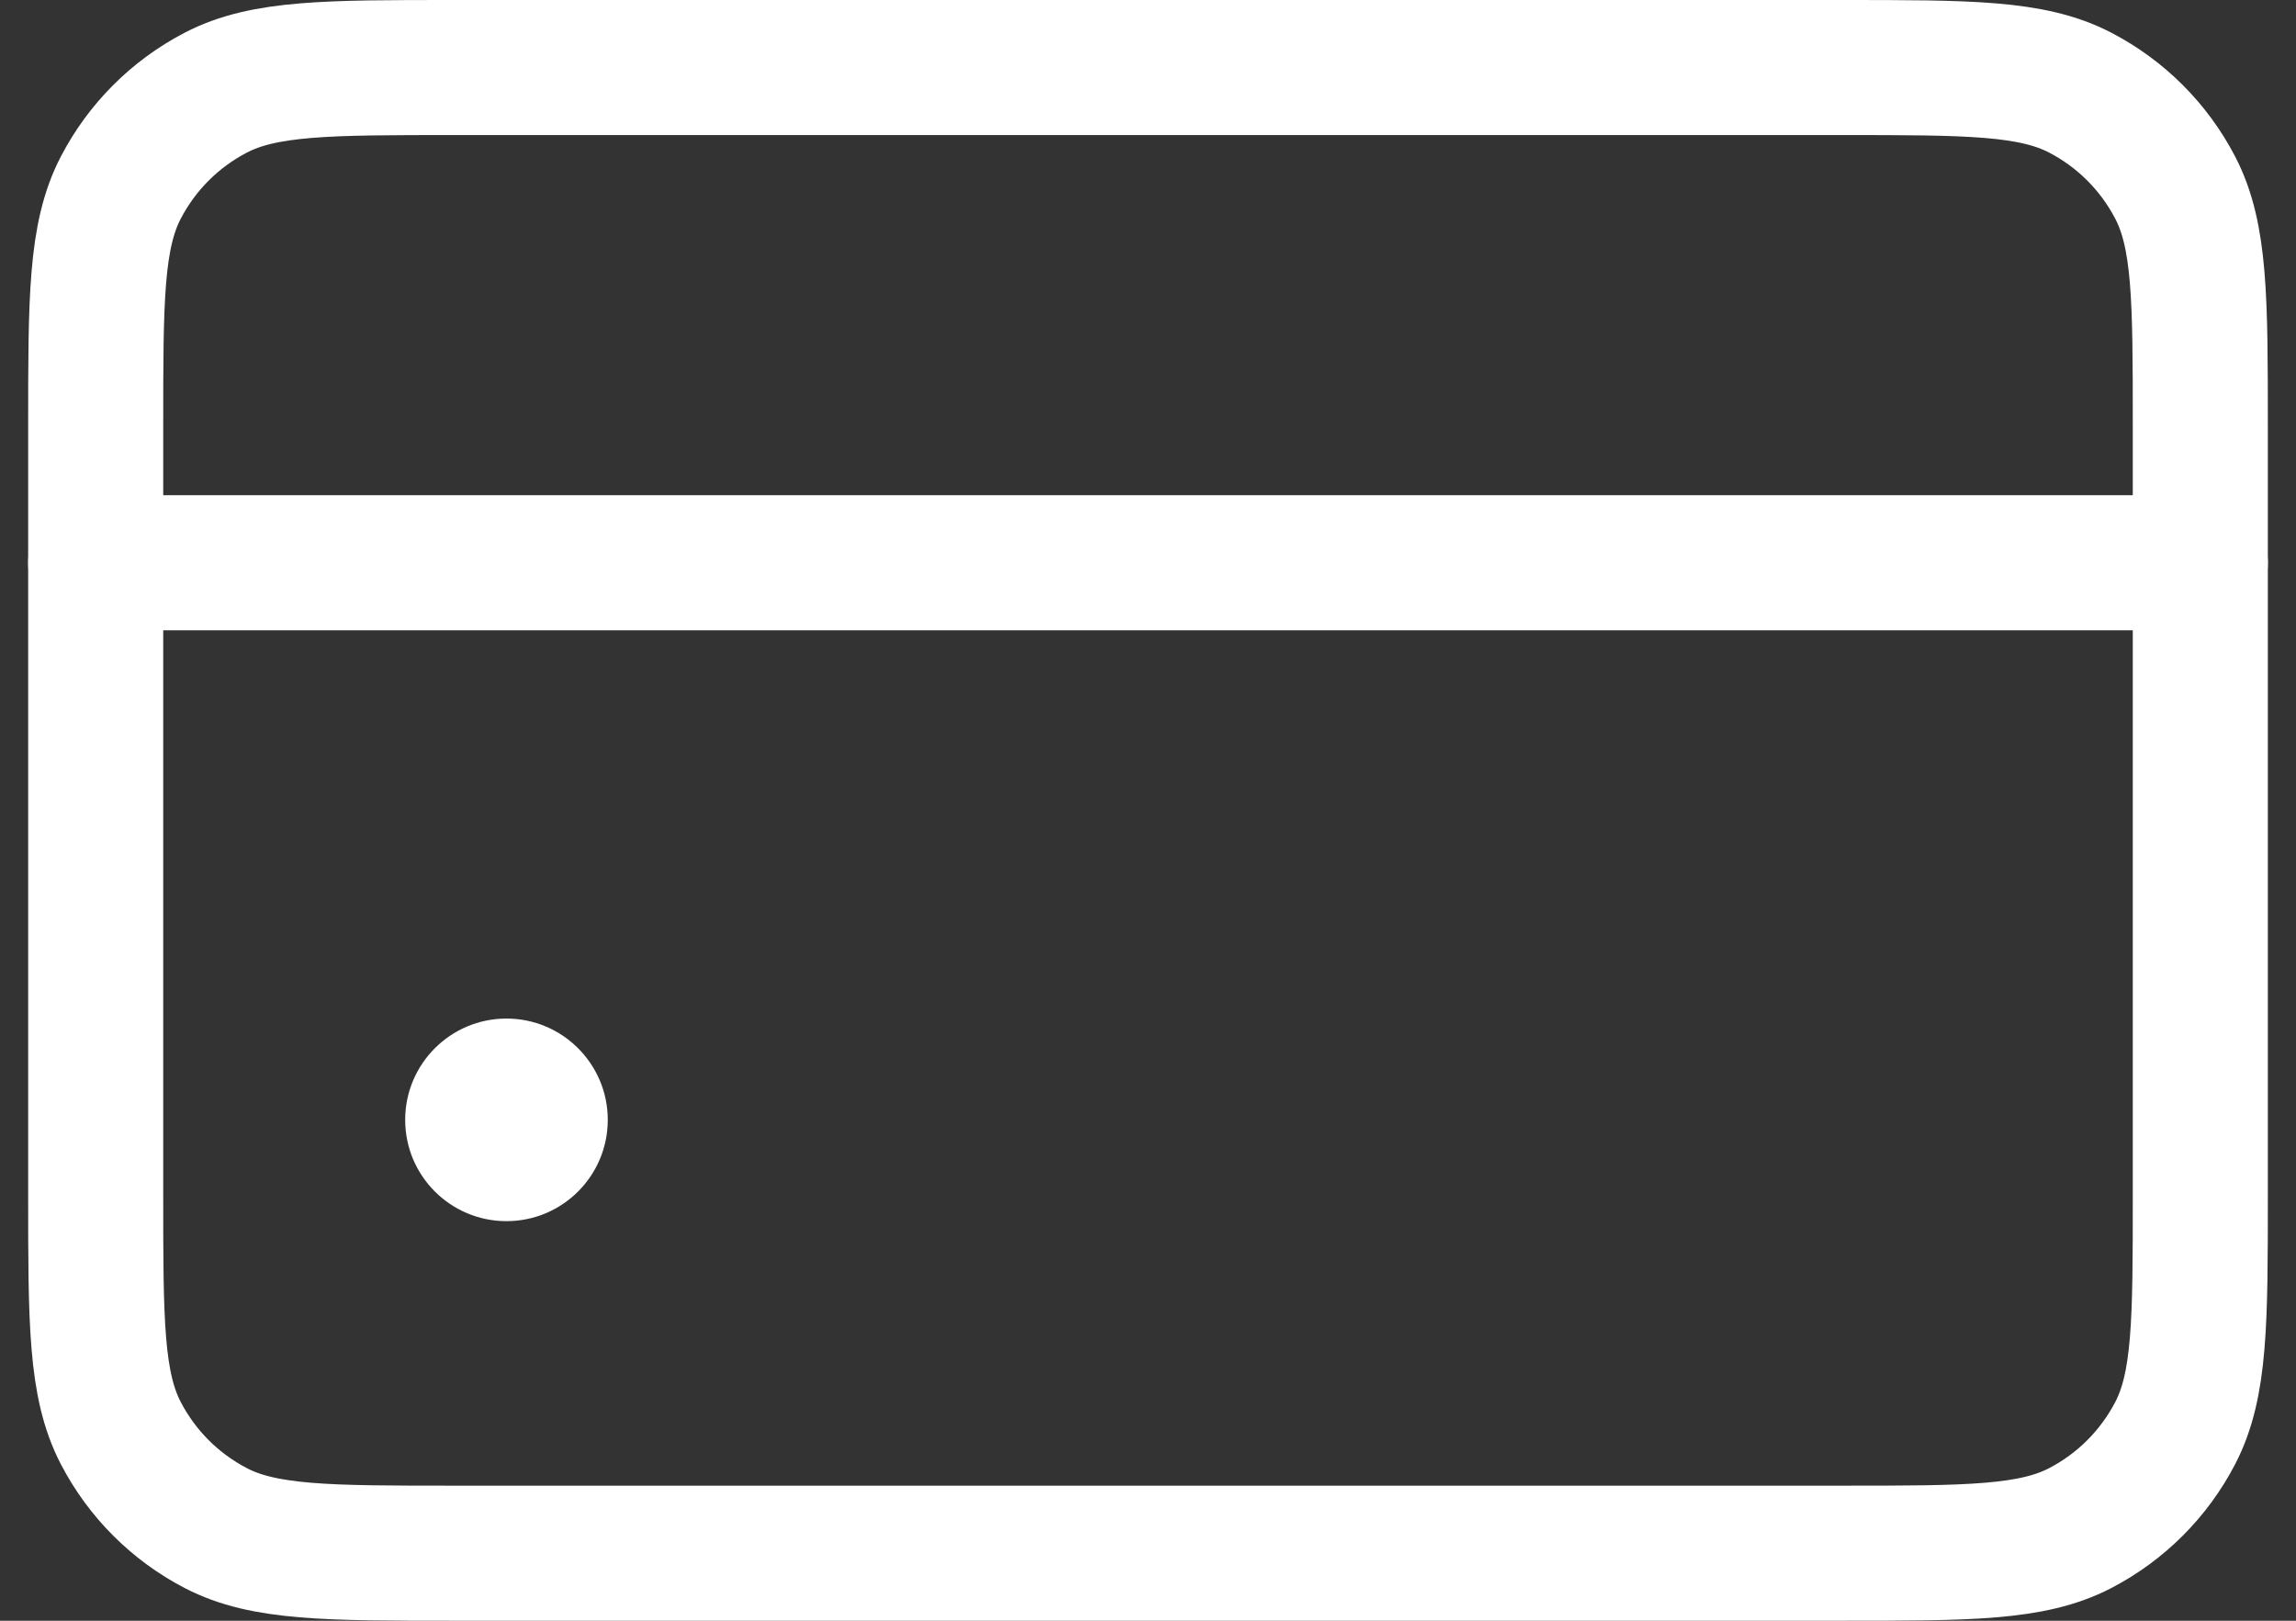
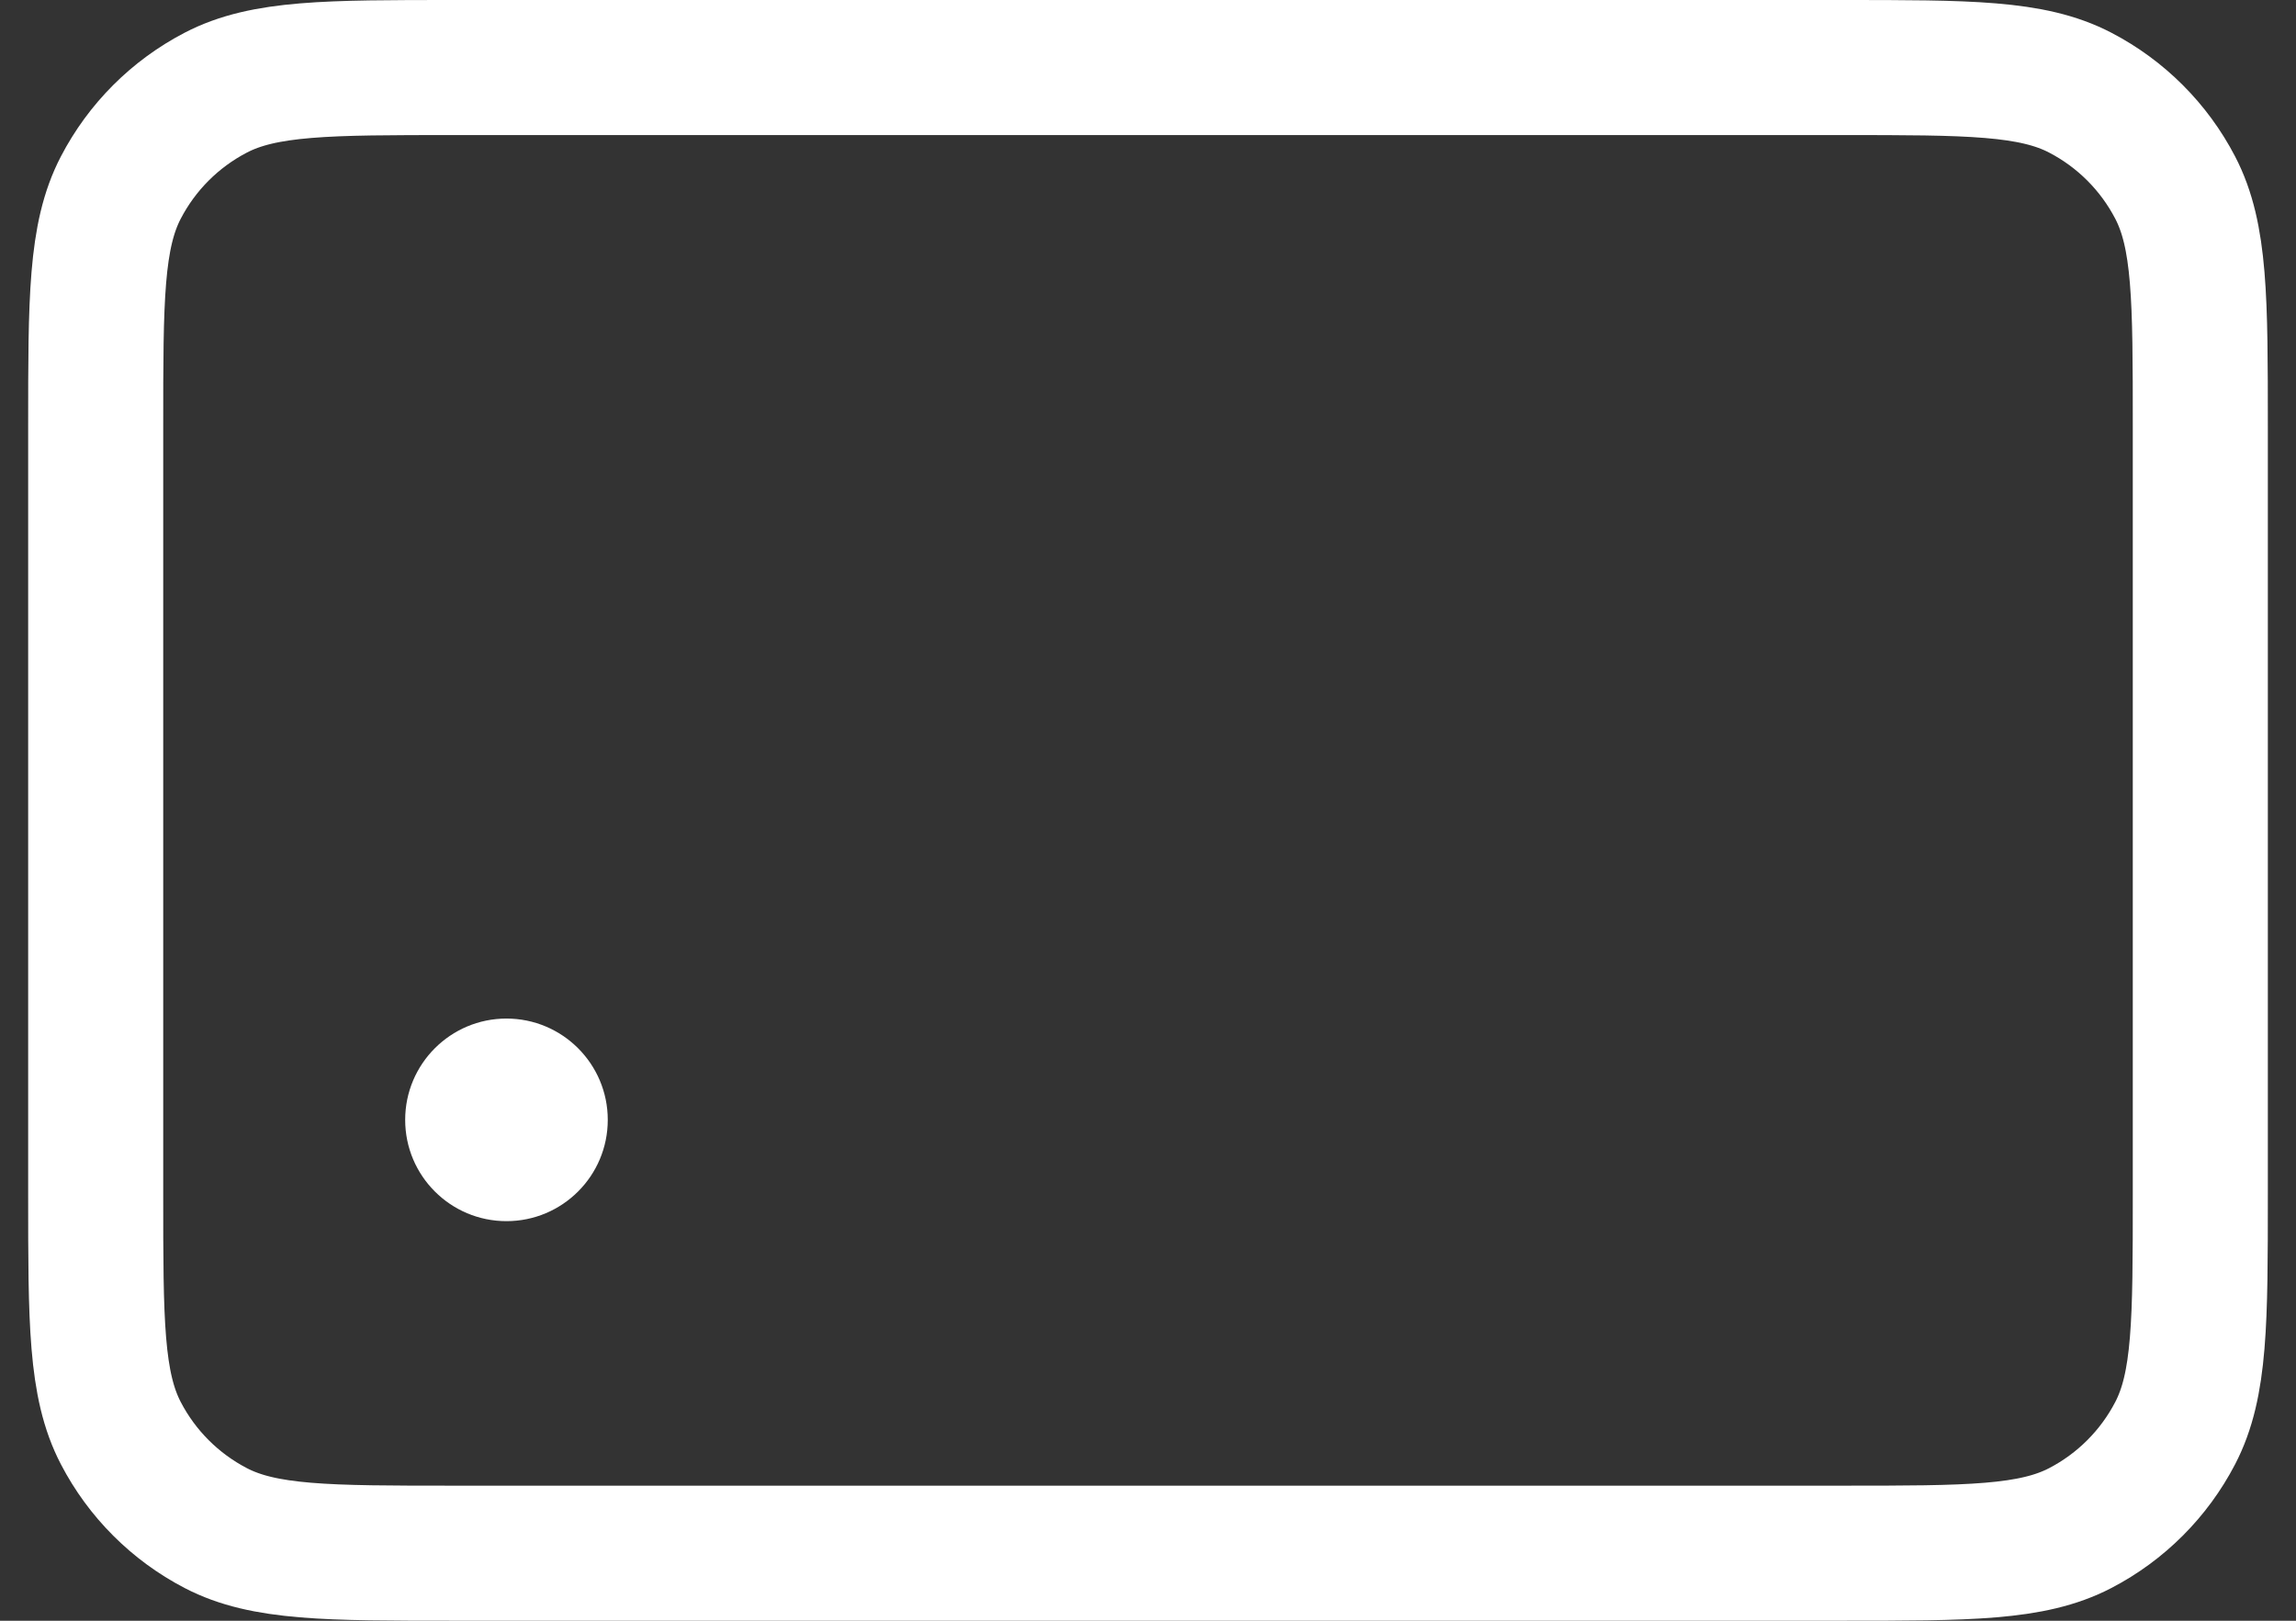
<svg xmlns="http://www.w3.org/2000/svg" width="34" height="24" viewBox="0 0 34 24" fill="none">
  <rect x="0" y="0" width="34" height="24" fill="#333333" stroke="none" />
  <path d="M1.417 6.313C1.417 4.434 1.417 3.493 1.789 2.778C2.102 2.176 2.593 1.685 3.195 1.372C3.91 1 4.851 1 6.73 1H27.27C29.15 1 30.09 1 30.805 1.372C31.407 1.685 31.898 2.176 32.211 2.778C32.583 3.493 32.583 4.434 32.583 6.313V17.687C32.583 19.566 32.583 20.507 32.211 21.222C31.898 21.824 31.407 22.315 30.805 22.628C30.09 23 29.15 23 27.27 23H6.73C4.851 23 3.91 23 3.195 22.628C2.593 22.315 2.102 21.824 1.789 21.222C1.417 20.507 1.417 19.566 1.417 17.687V6.313Z" stroke="white" stroke-width="2" />
-   <path d="M1.417 8.333H32.583" stroke="white" stroke-width="2" stroke-linecap="round" />
  <path d="M7.5 18.083C8.328 18.083 9 17.412 9 16.583C9 15.755 8.328 15.083 7.5 15.083C6.672 15.083 6 15.755 6 16.583C6 17.412 6.672 18.083 7.5 18.083Z" fill="white" />
</svg>